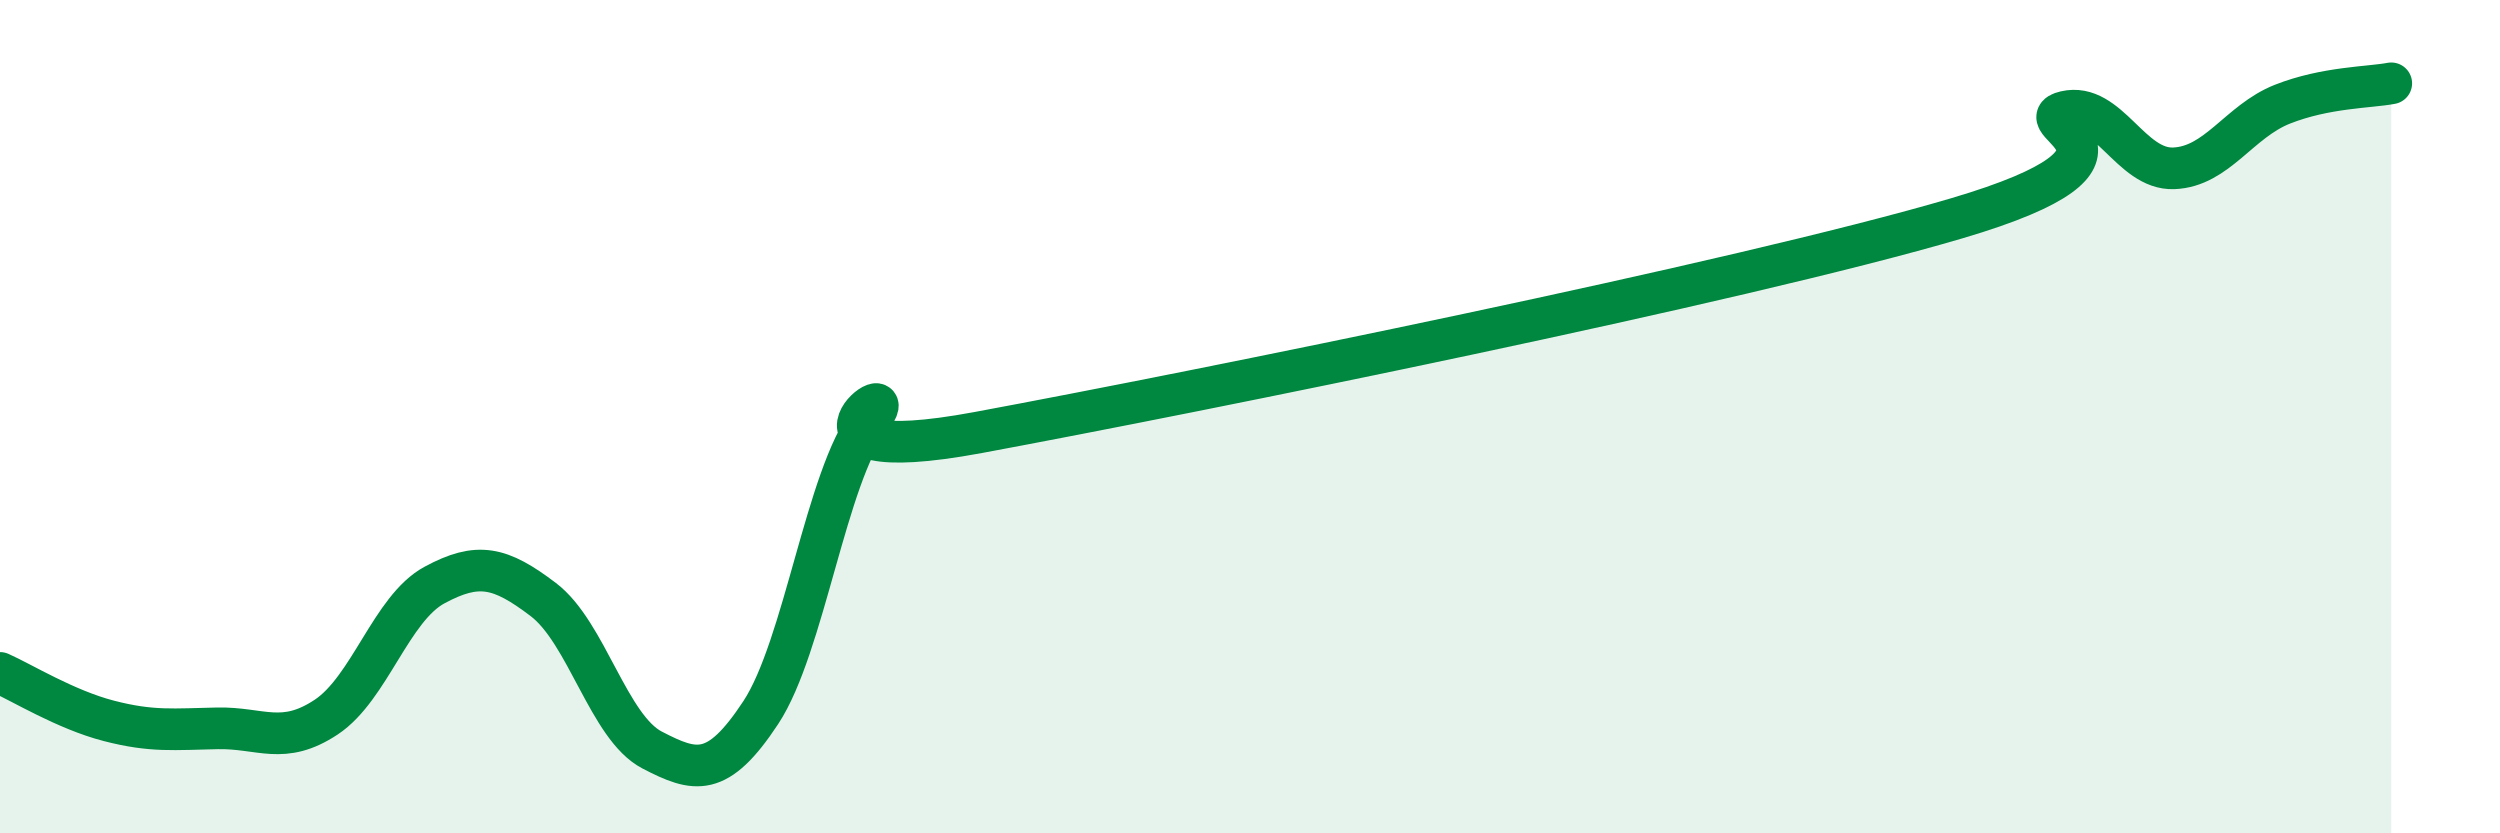
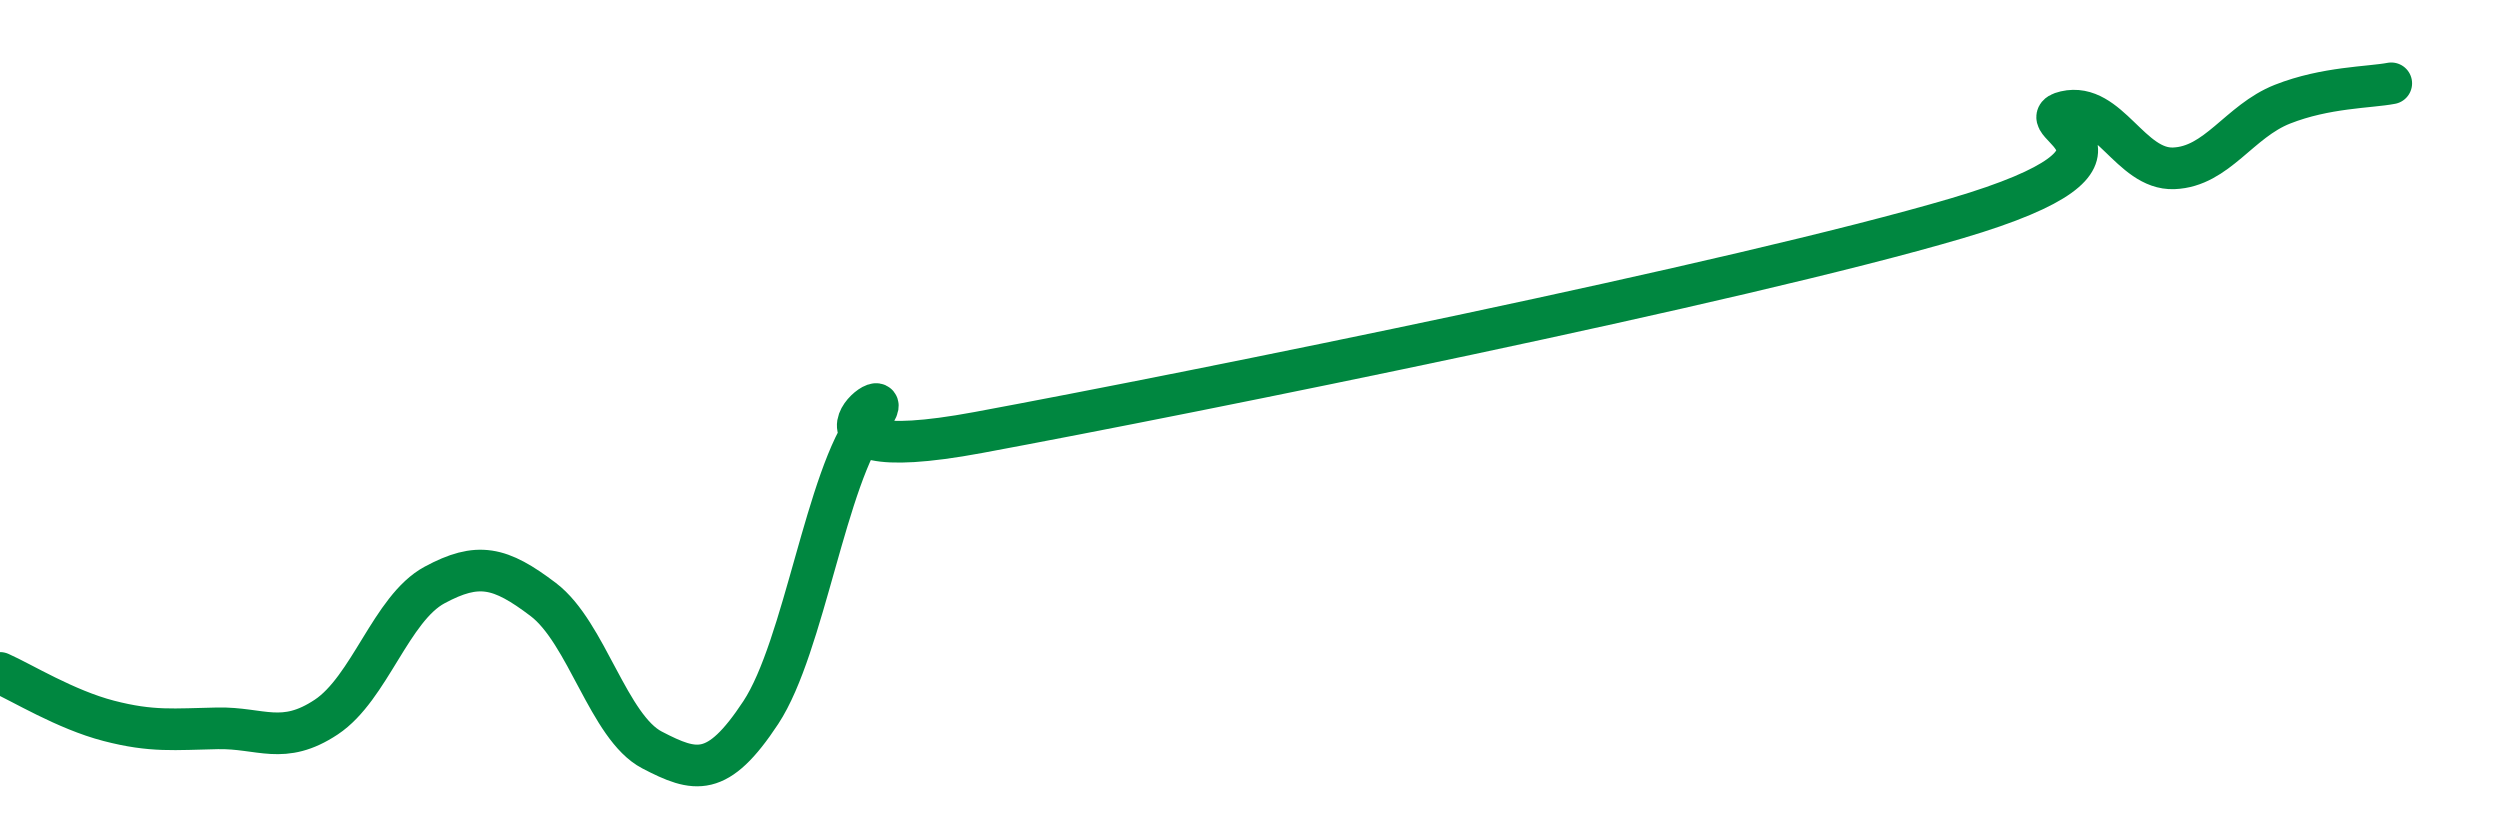
<svg xmlns="http://www.w3.org/2000/svg" width="60" height="20" viewBox="0 0 60 20">
-   <path d="M 0,16.15 C 0.52,16.38 1.57,17.03 2.61,17.3 C 3.65,17.57 4.18,17.5 5.22,17.48 C 6.26,17.46 6.79,17.9 7.83,17.21 C 8.87,16.52 9.39,14.6 10.43,14.04 C 11.47,13.48 12,13.6 13.04,14.39 C 14.08,15.18 14.61,17.46 15.65,18 C 16.69,18.54 17.22,18.68 18.26,17.1 C 19.3,15.52 19.83,11.43 20.87,10.09 C 21.91,8.75 18.26,11.35 23.48,10.38 C 28.7,9.41 41.74,6.78 46.96,5.24 C 52.18,3.7 48.53,2.92 49.57,2.68 C 50.61,2.44 51.13,4.08 52.17,4.04 C 53.21,4 53.74,2.91 54.78,2.5 C 55.82,2.09 56.87,2.1 57.39,2L57.39 20L0 20Z" fill="#008740" opacity="0.1" stroke-linecap="round" stroke-linejoin="round" />
  <path d="M 0,16.15 C 0.52,16.38 1.57,17.03 2.61,17.3 C 3.65,17.57 4.18,17.5 5.22,17.48 C 6.26,17.46 6.79,17.9 7.83,17.21 C 8.87,16.52 9.39,14.6 10.43,14.04 C 11.47,13.48 12,13.6 13.04,14.39 C 14.08,15.18 14.61,17.46 15.65,18 C 16.69,18.54 17.22,18.68 18.26,17.1 C 19.3,15.52 19.83,11.43 20.87,10.09 C 21.91,8.75 18.26,11.35 23.48,10.38 C 28.7,9.41 41.74,6.78 46.96,5.24 C 52.18,3.7 48.53,2.92 49.57,2.68 C 50.61,2.44 51.13,4.08 52.17,4.04 C 53.21,4 53.74,2.91 54.78,2.5 C 55.82,2.09 56.87,2.1 57.39,2" stroke="#008740" stroke-width="1" fill="none" stroke-linecap="round" stroke-linejoin="round" />
</svg>